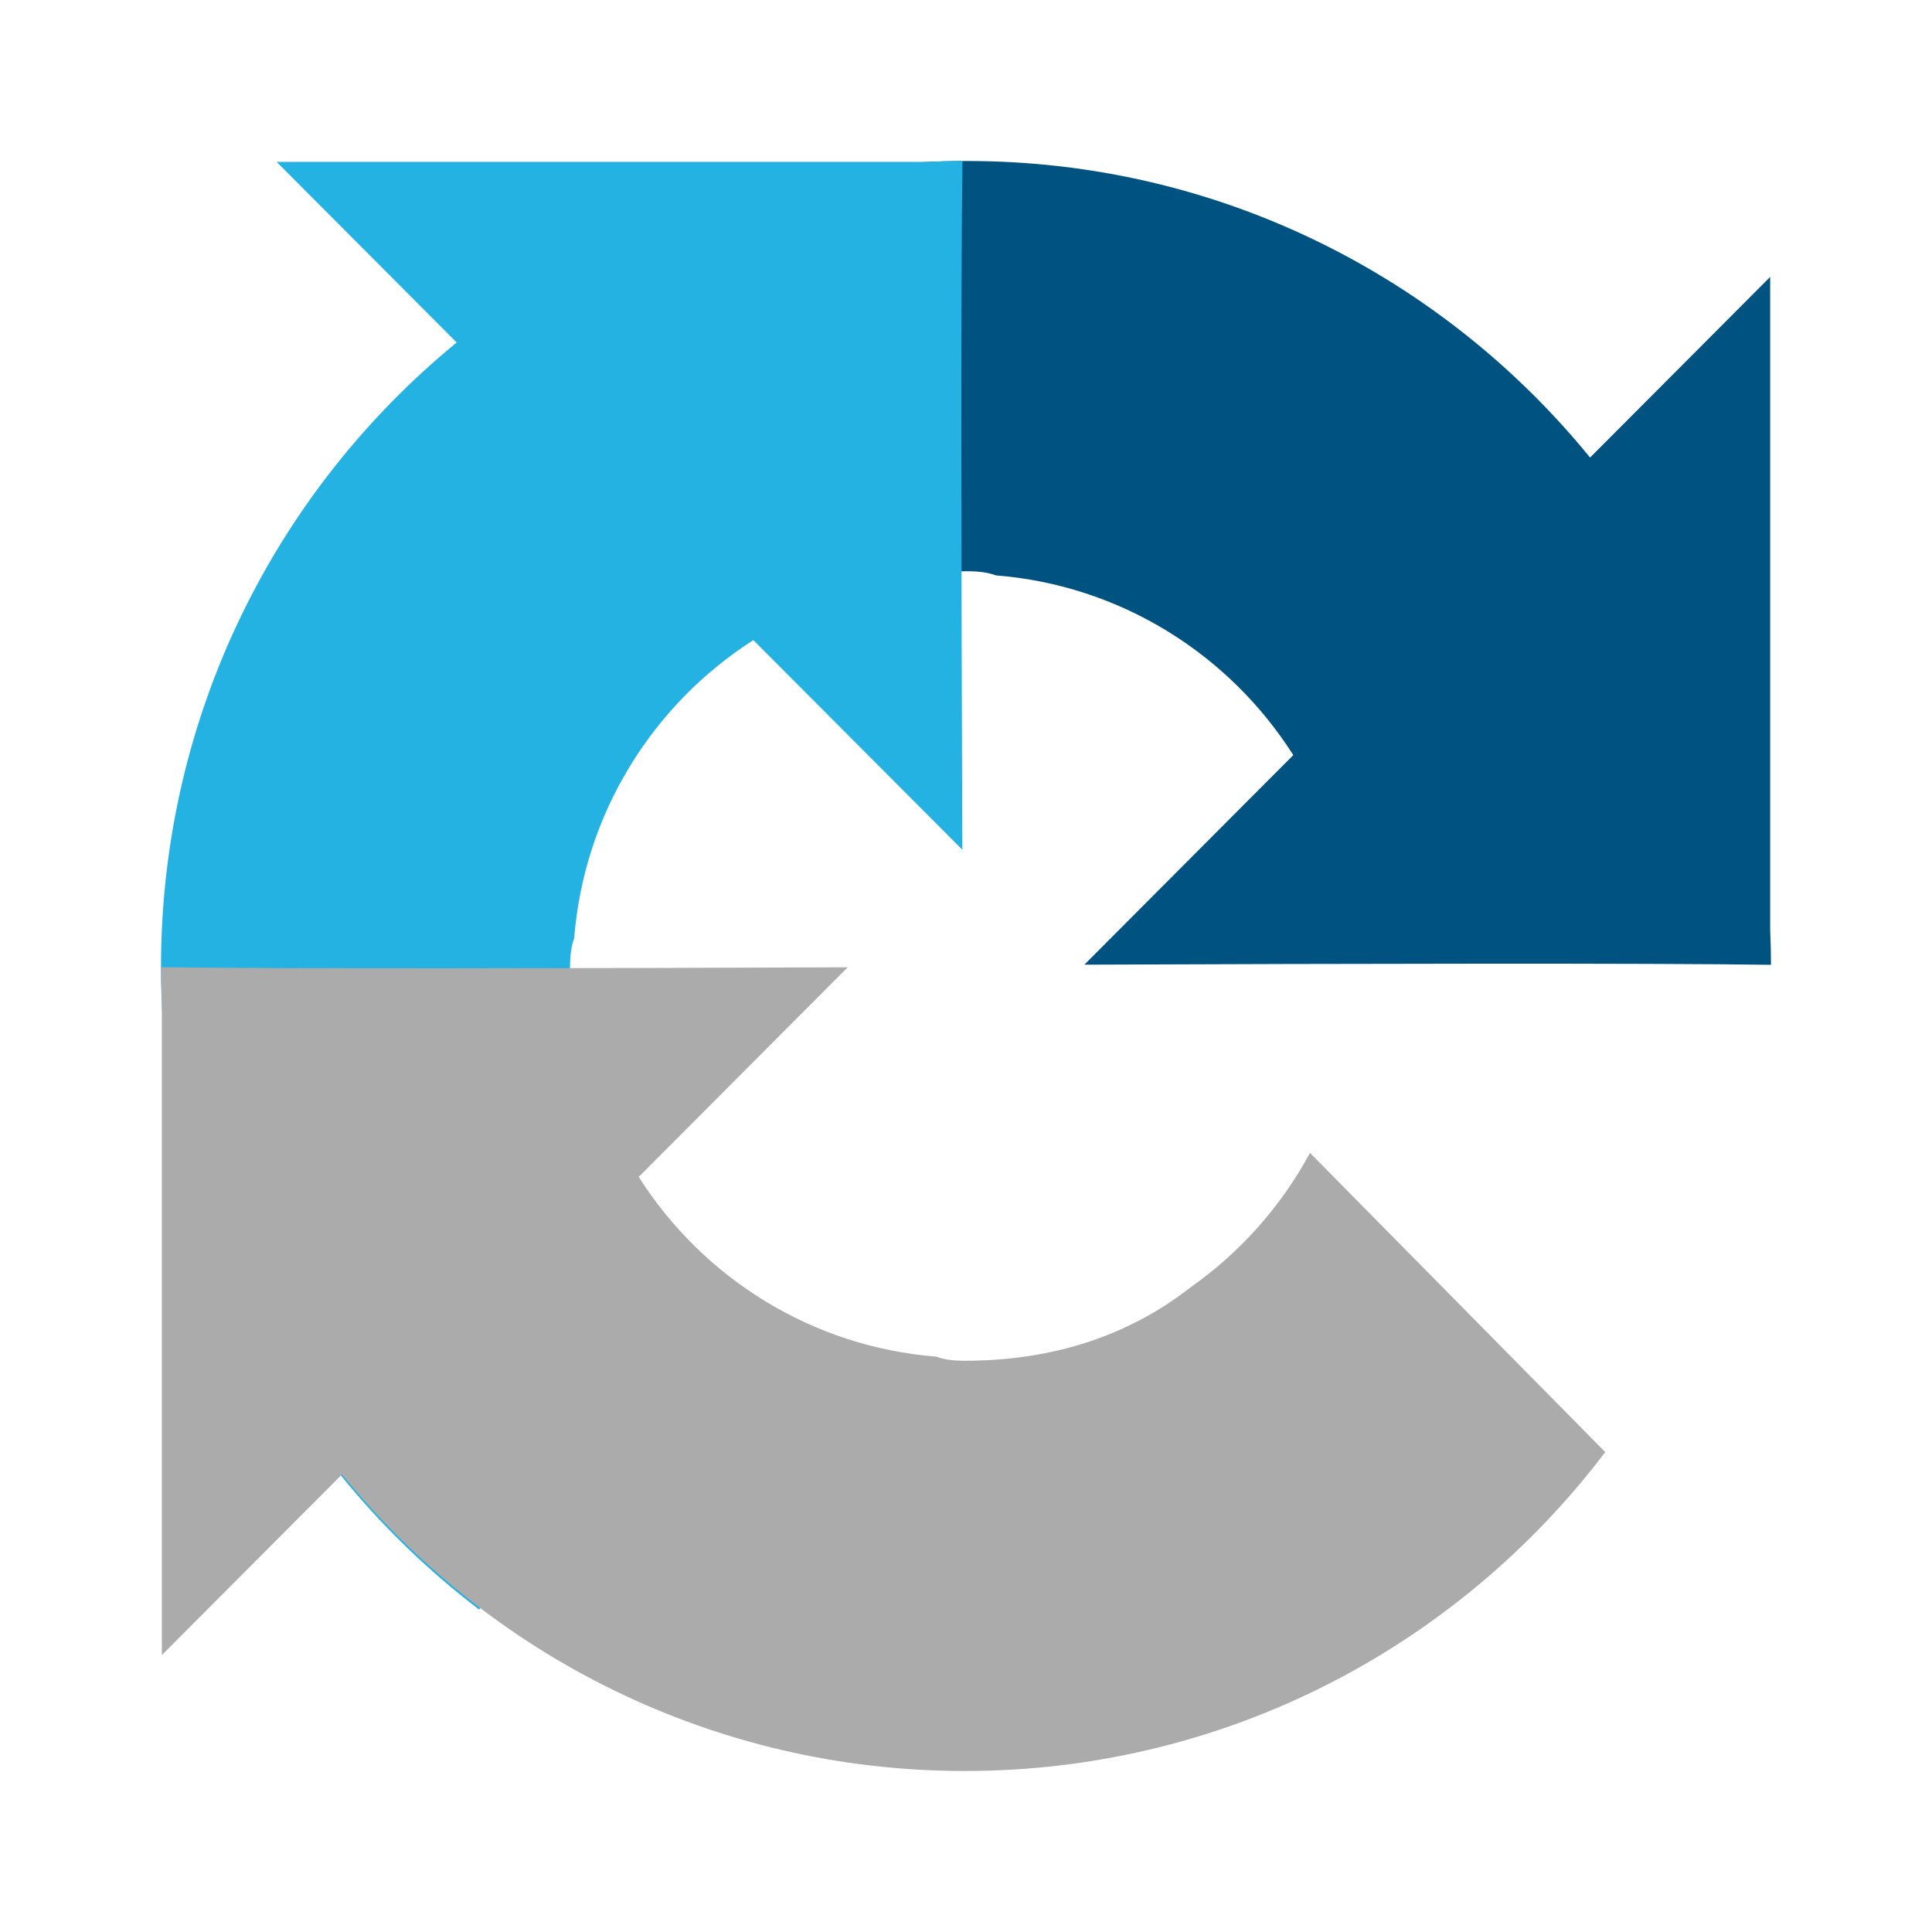
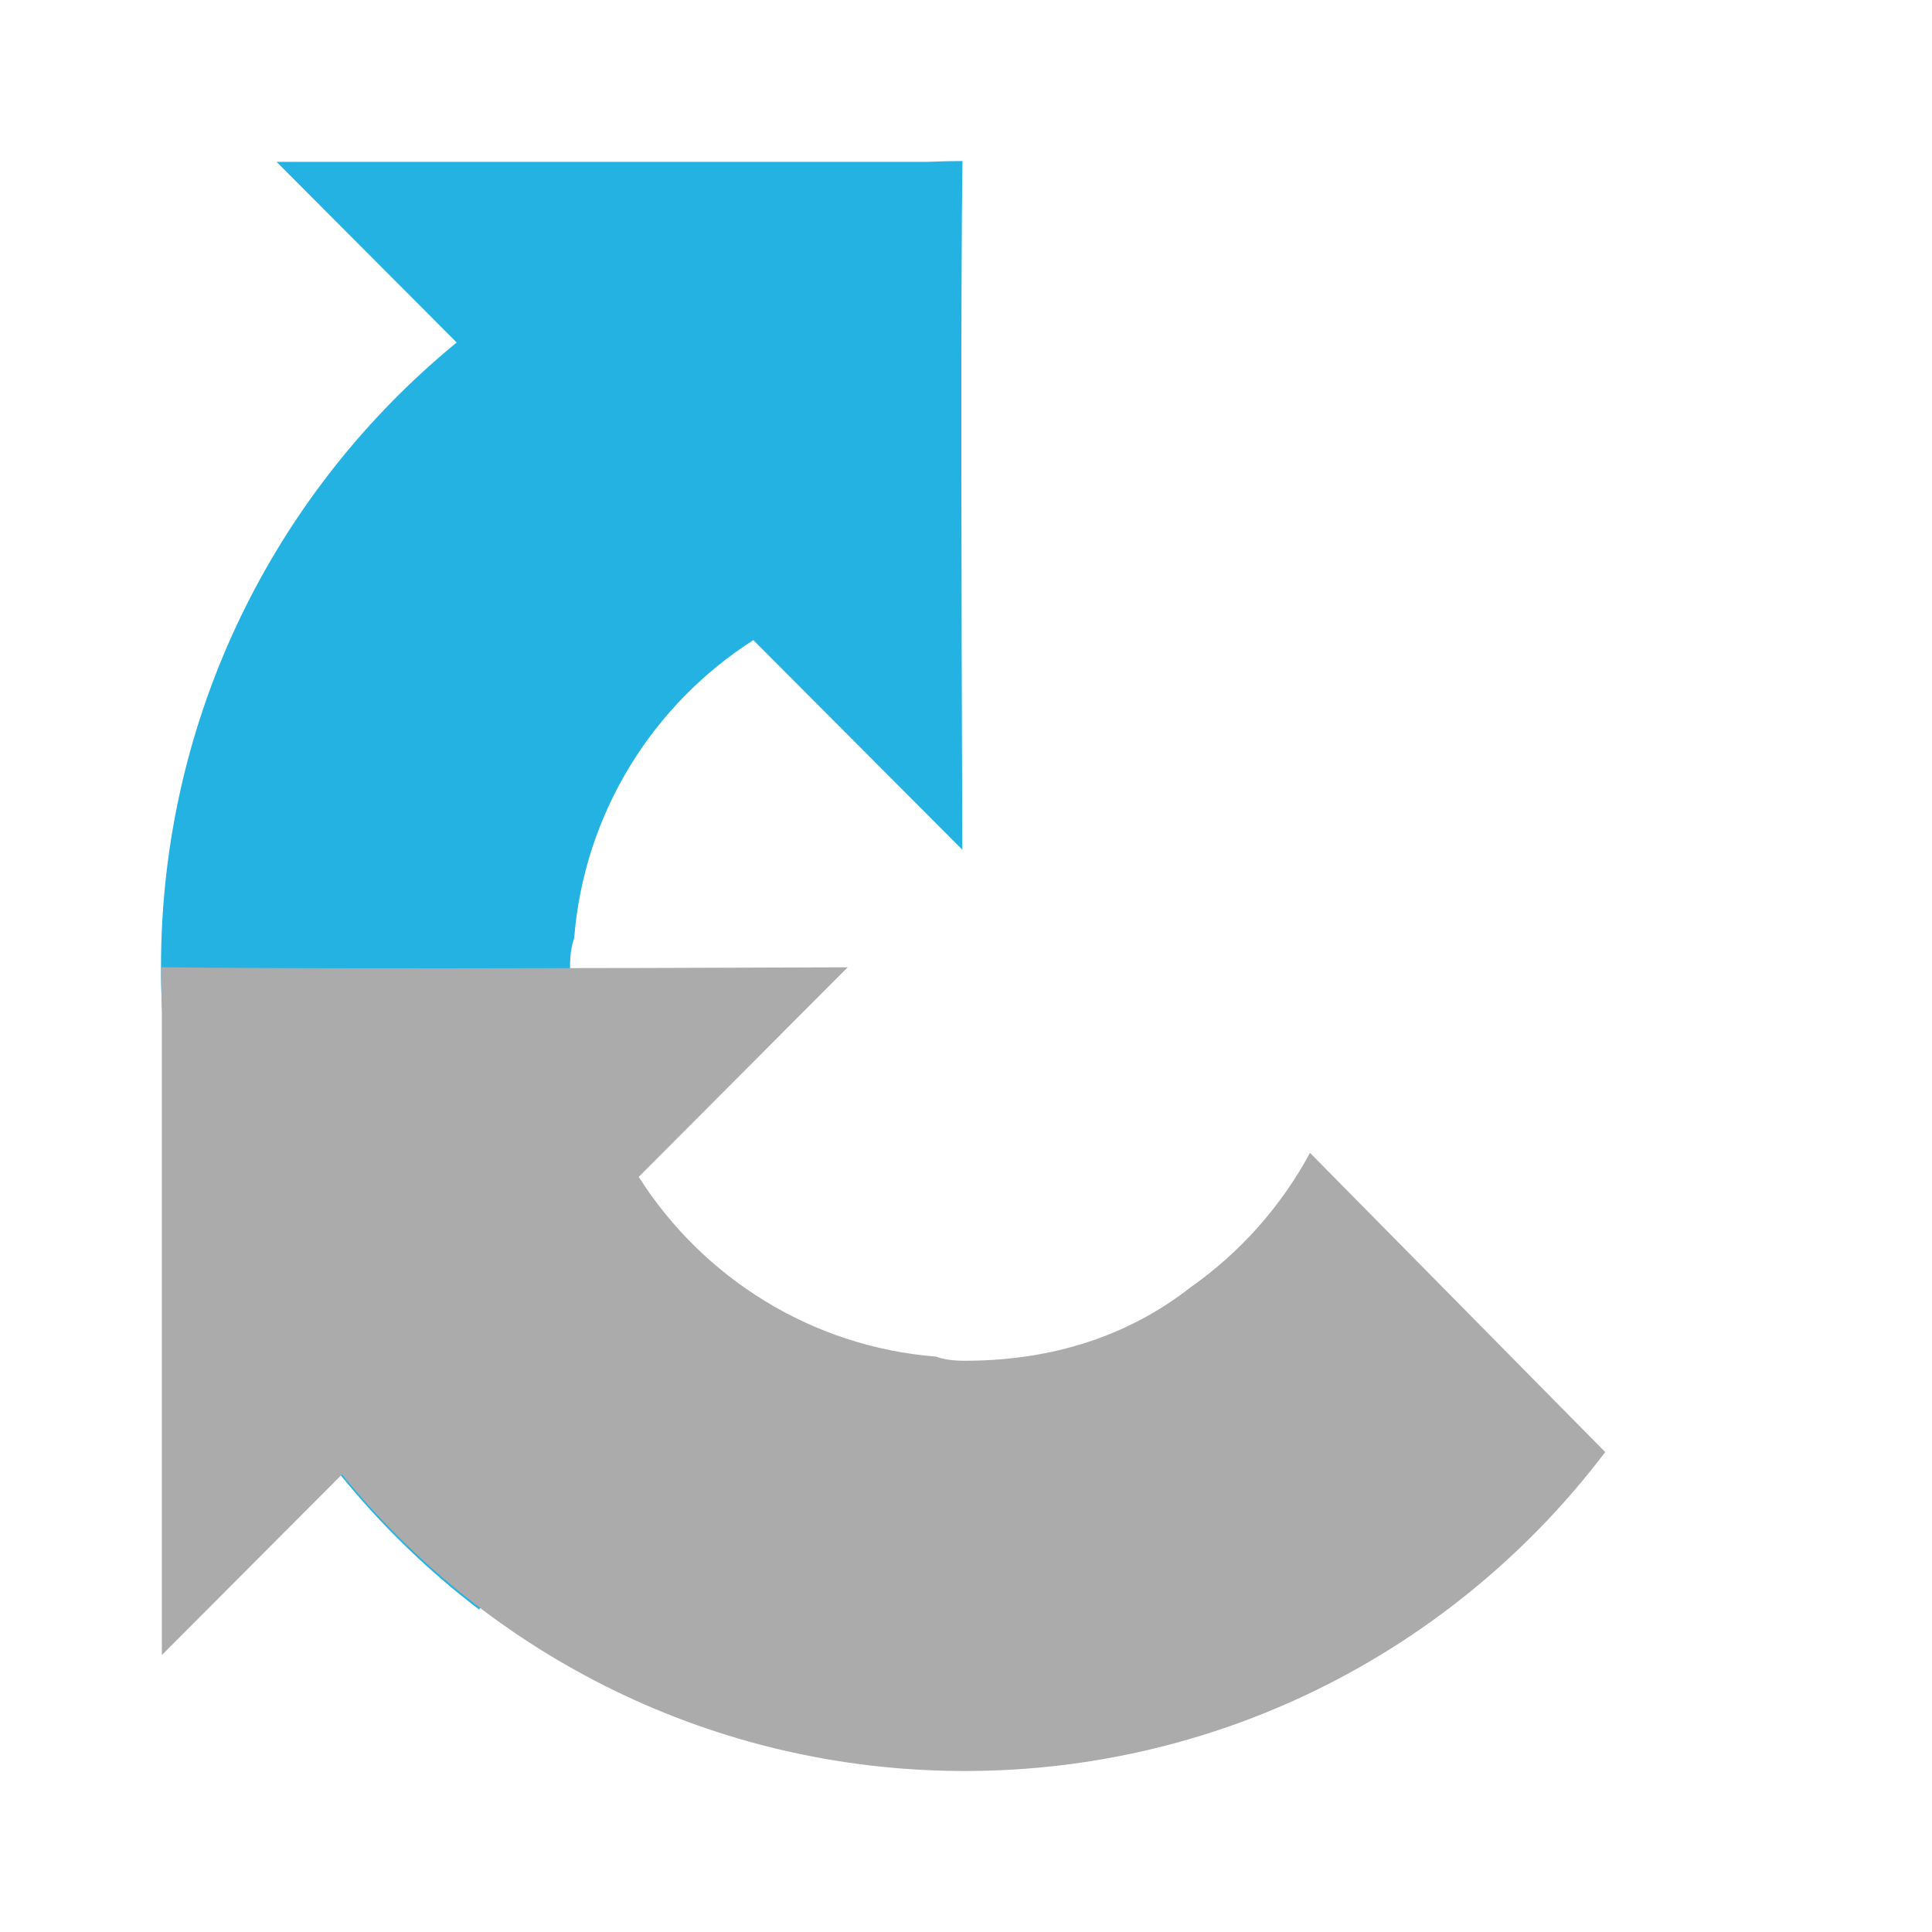
<svg xmlns="http://www.w3.org/2000/svg" version="1.1" id="Слой_1" x="0px" y="0px" width="120px" height="120px" viewBox="0 0 120 120" style="enable-background:new 0 0 120 120;" xml:space="preserve">
  <style type="text/css">
	.st0{fill:#005380;}
	.st1{fill:#23B2E1;}
	.st2{fill:#ABABAB;}
</style>
-   <path class="st0" d="M110,59.93c-0.002-0.719-0.019-1.434-0.051-2.146v-40.584L98.762,28.419  C89.606,17.179,75.677,10,60.076,10c-16.236,0-30.66,7.772-39.778,19.809  l18.337,18.584c1.797-3.333,4.35-6.196,7.428-8.358  c3.201-2.506,7.737-4.554,14.012-4.554c0.758,0,1.343,0.089,1.773,0.256  c7.774,0.615,14.513,4.918,18.481,11.164L67.35,59.918  c16.441-0.065,35.013-0.103,42.649,0.008" />
  <path class="st1" d="M59.784,10.002c-0.717,0.002-1.43,0.019-2.14,0.051H17.178  l11.187,11.22C17.158,30.455,10,44.425,10,60.072c0,16.283,7.75,30.749,19.751,39.894  l18.53-18.391c-3.323-1.802-6.178-4.363-8.334-7.45  c-2.498-3.211-4.541-7.76-4.541-14.053c0-0.76,0.089-1.347,0.255-1.778  c0.614-7.797,4.904-14.556,11.131-18.535L59.773,52.777  c-0.065-16.489-0.103-35.116,0.008-42.774" />
  <path class="st2" d="M10.002,60.07c0.002,0.719,0.019,1.434,0.051,2.146v40.584  L21.24,91.581C30.396,102.821,44.325,110,59.926,110c16.236,0,30.66-7.772,39.778-19.809  L81.366,71.607c-1.797,3.333-4.35,6.196-7.428,8.358  c-3.201,2.506-7.737,4.554-14.012,4.554c-0.758,0-1.343-0.089-1.773-0.256  c-7.774-0.615-14.513-4.918-18.481-11.164l12.98-13.018  c-16.441,0.065-35.013,0.103-42.649-0.008" />
</svg>